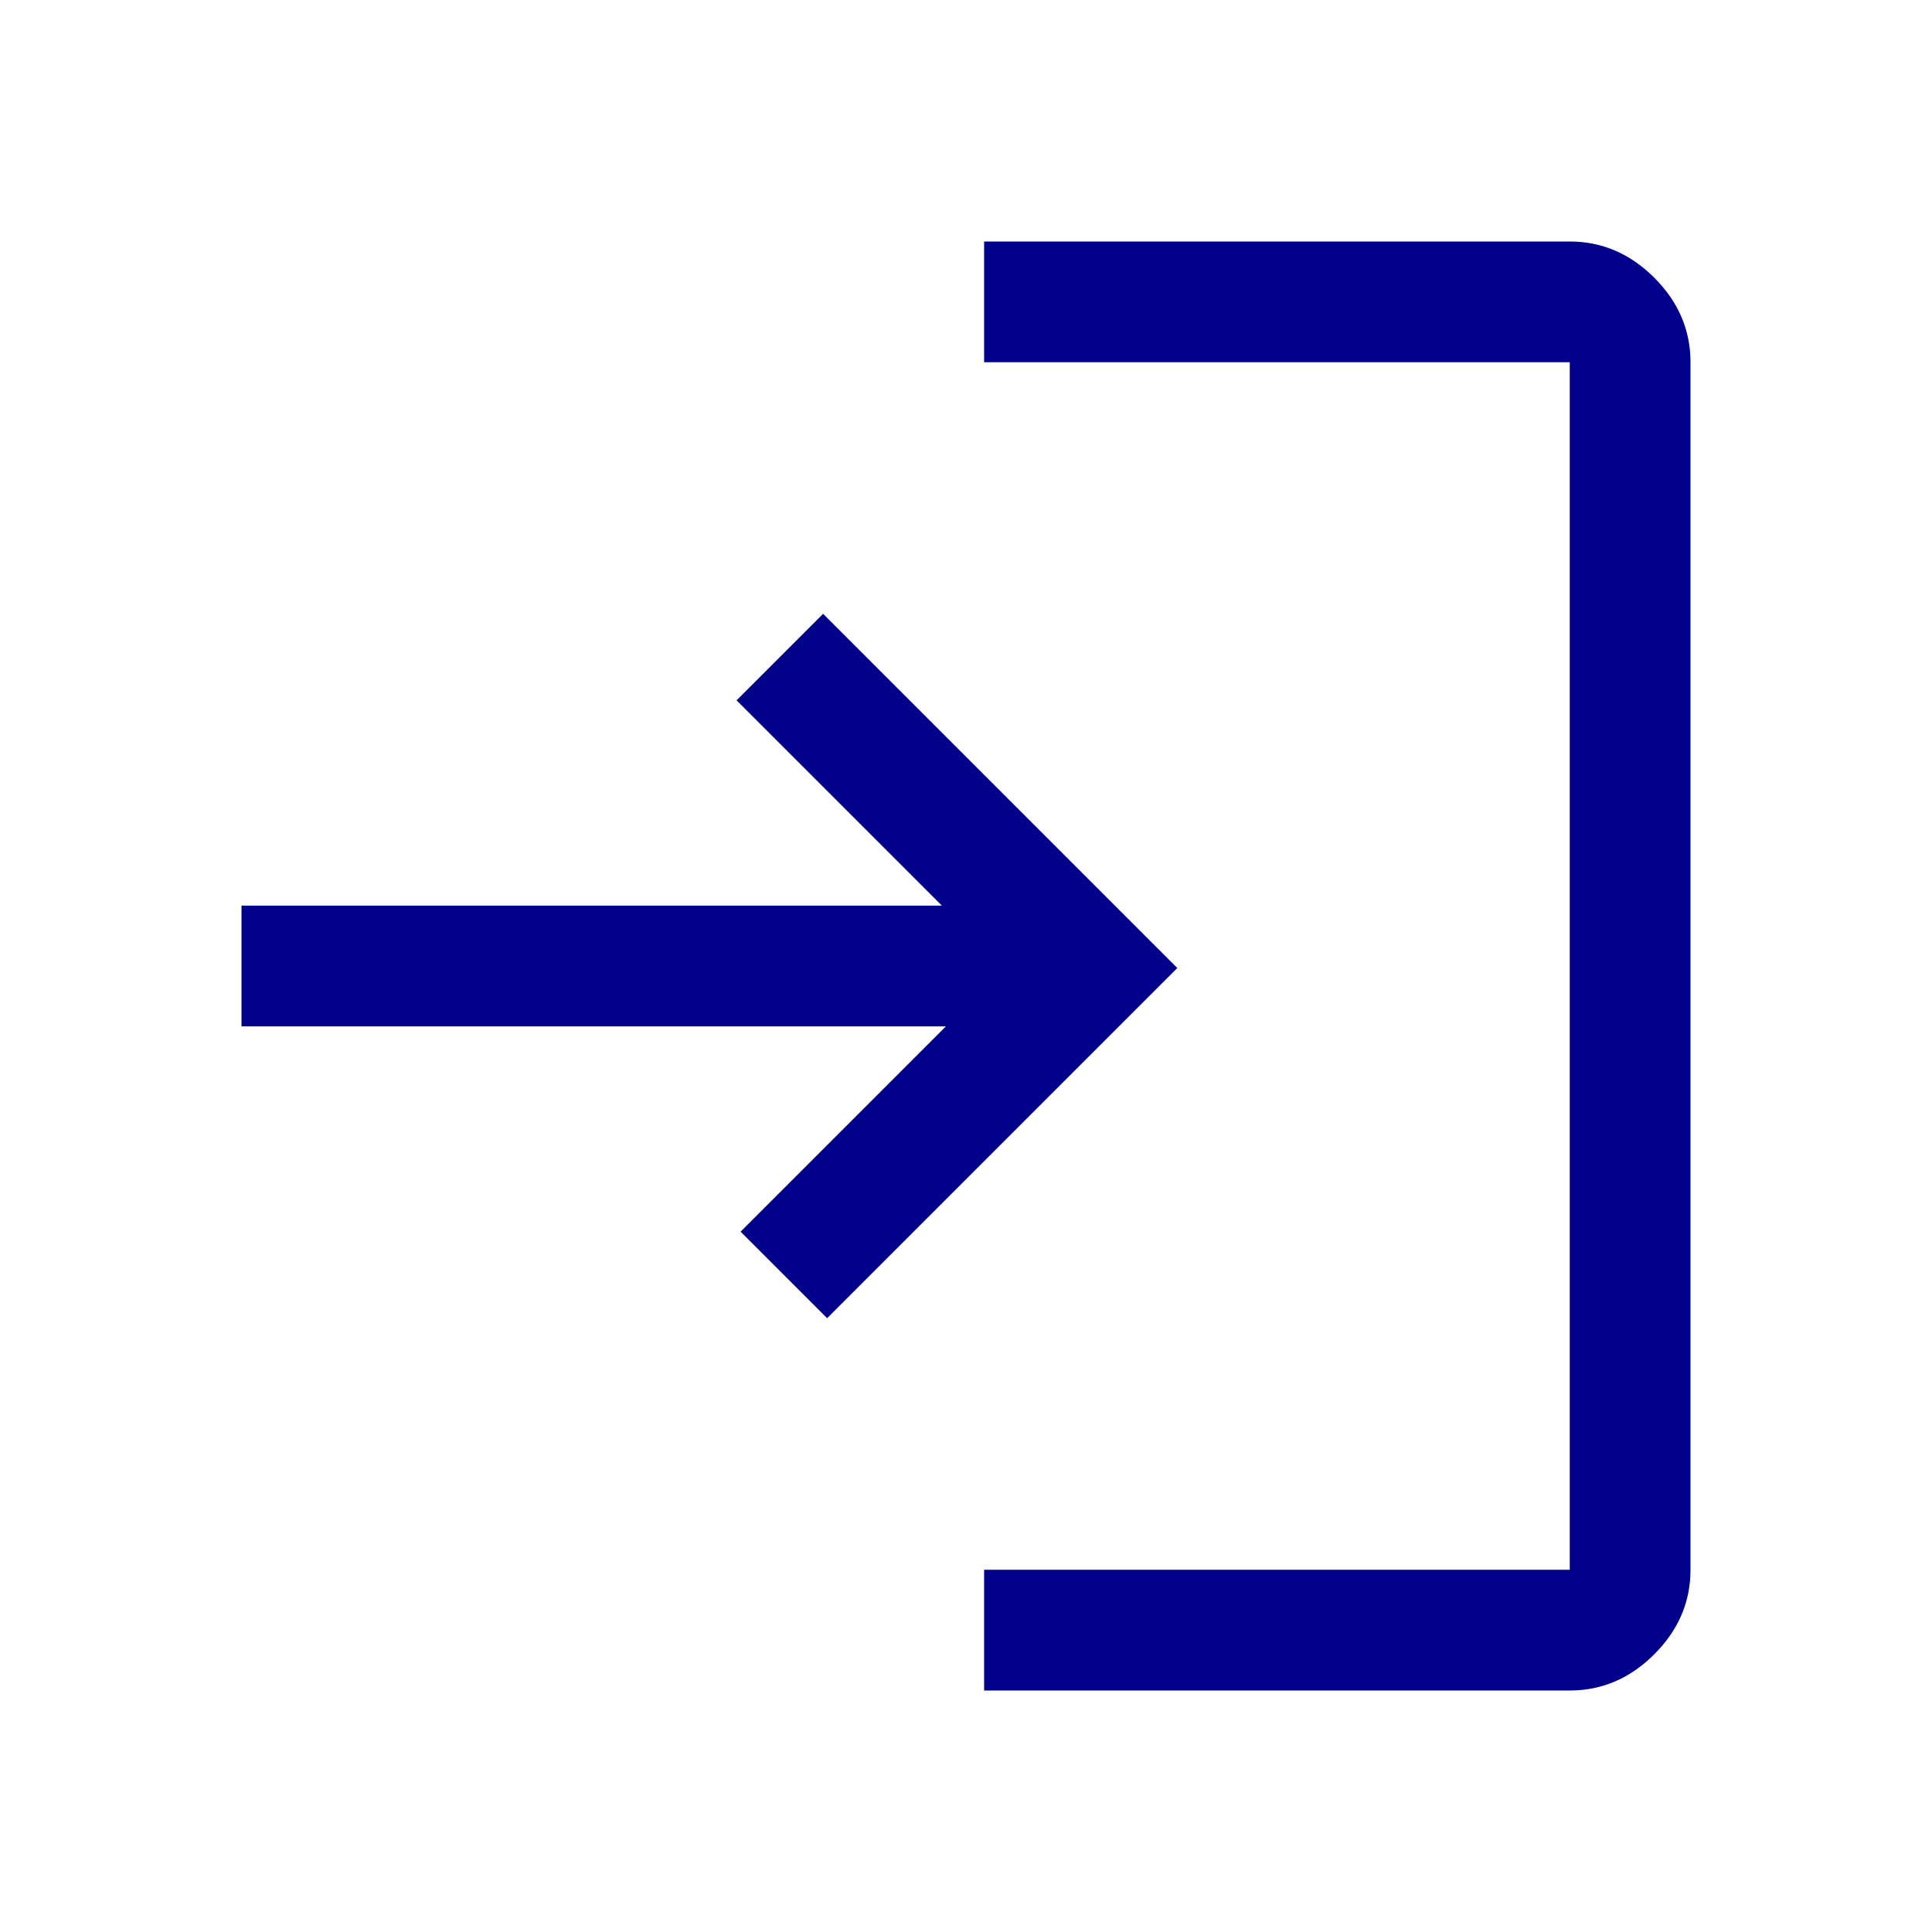
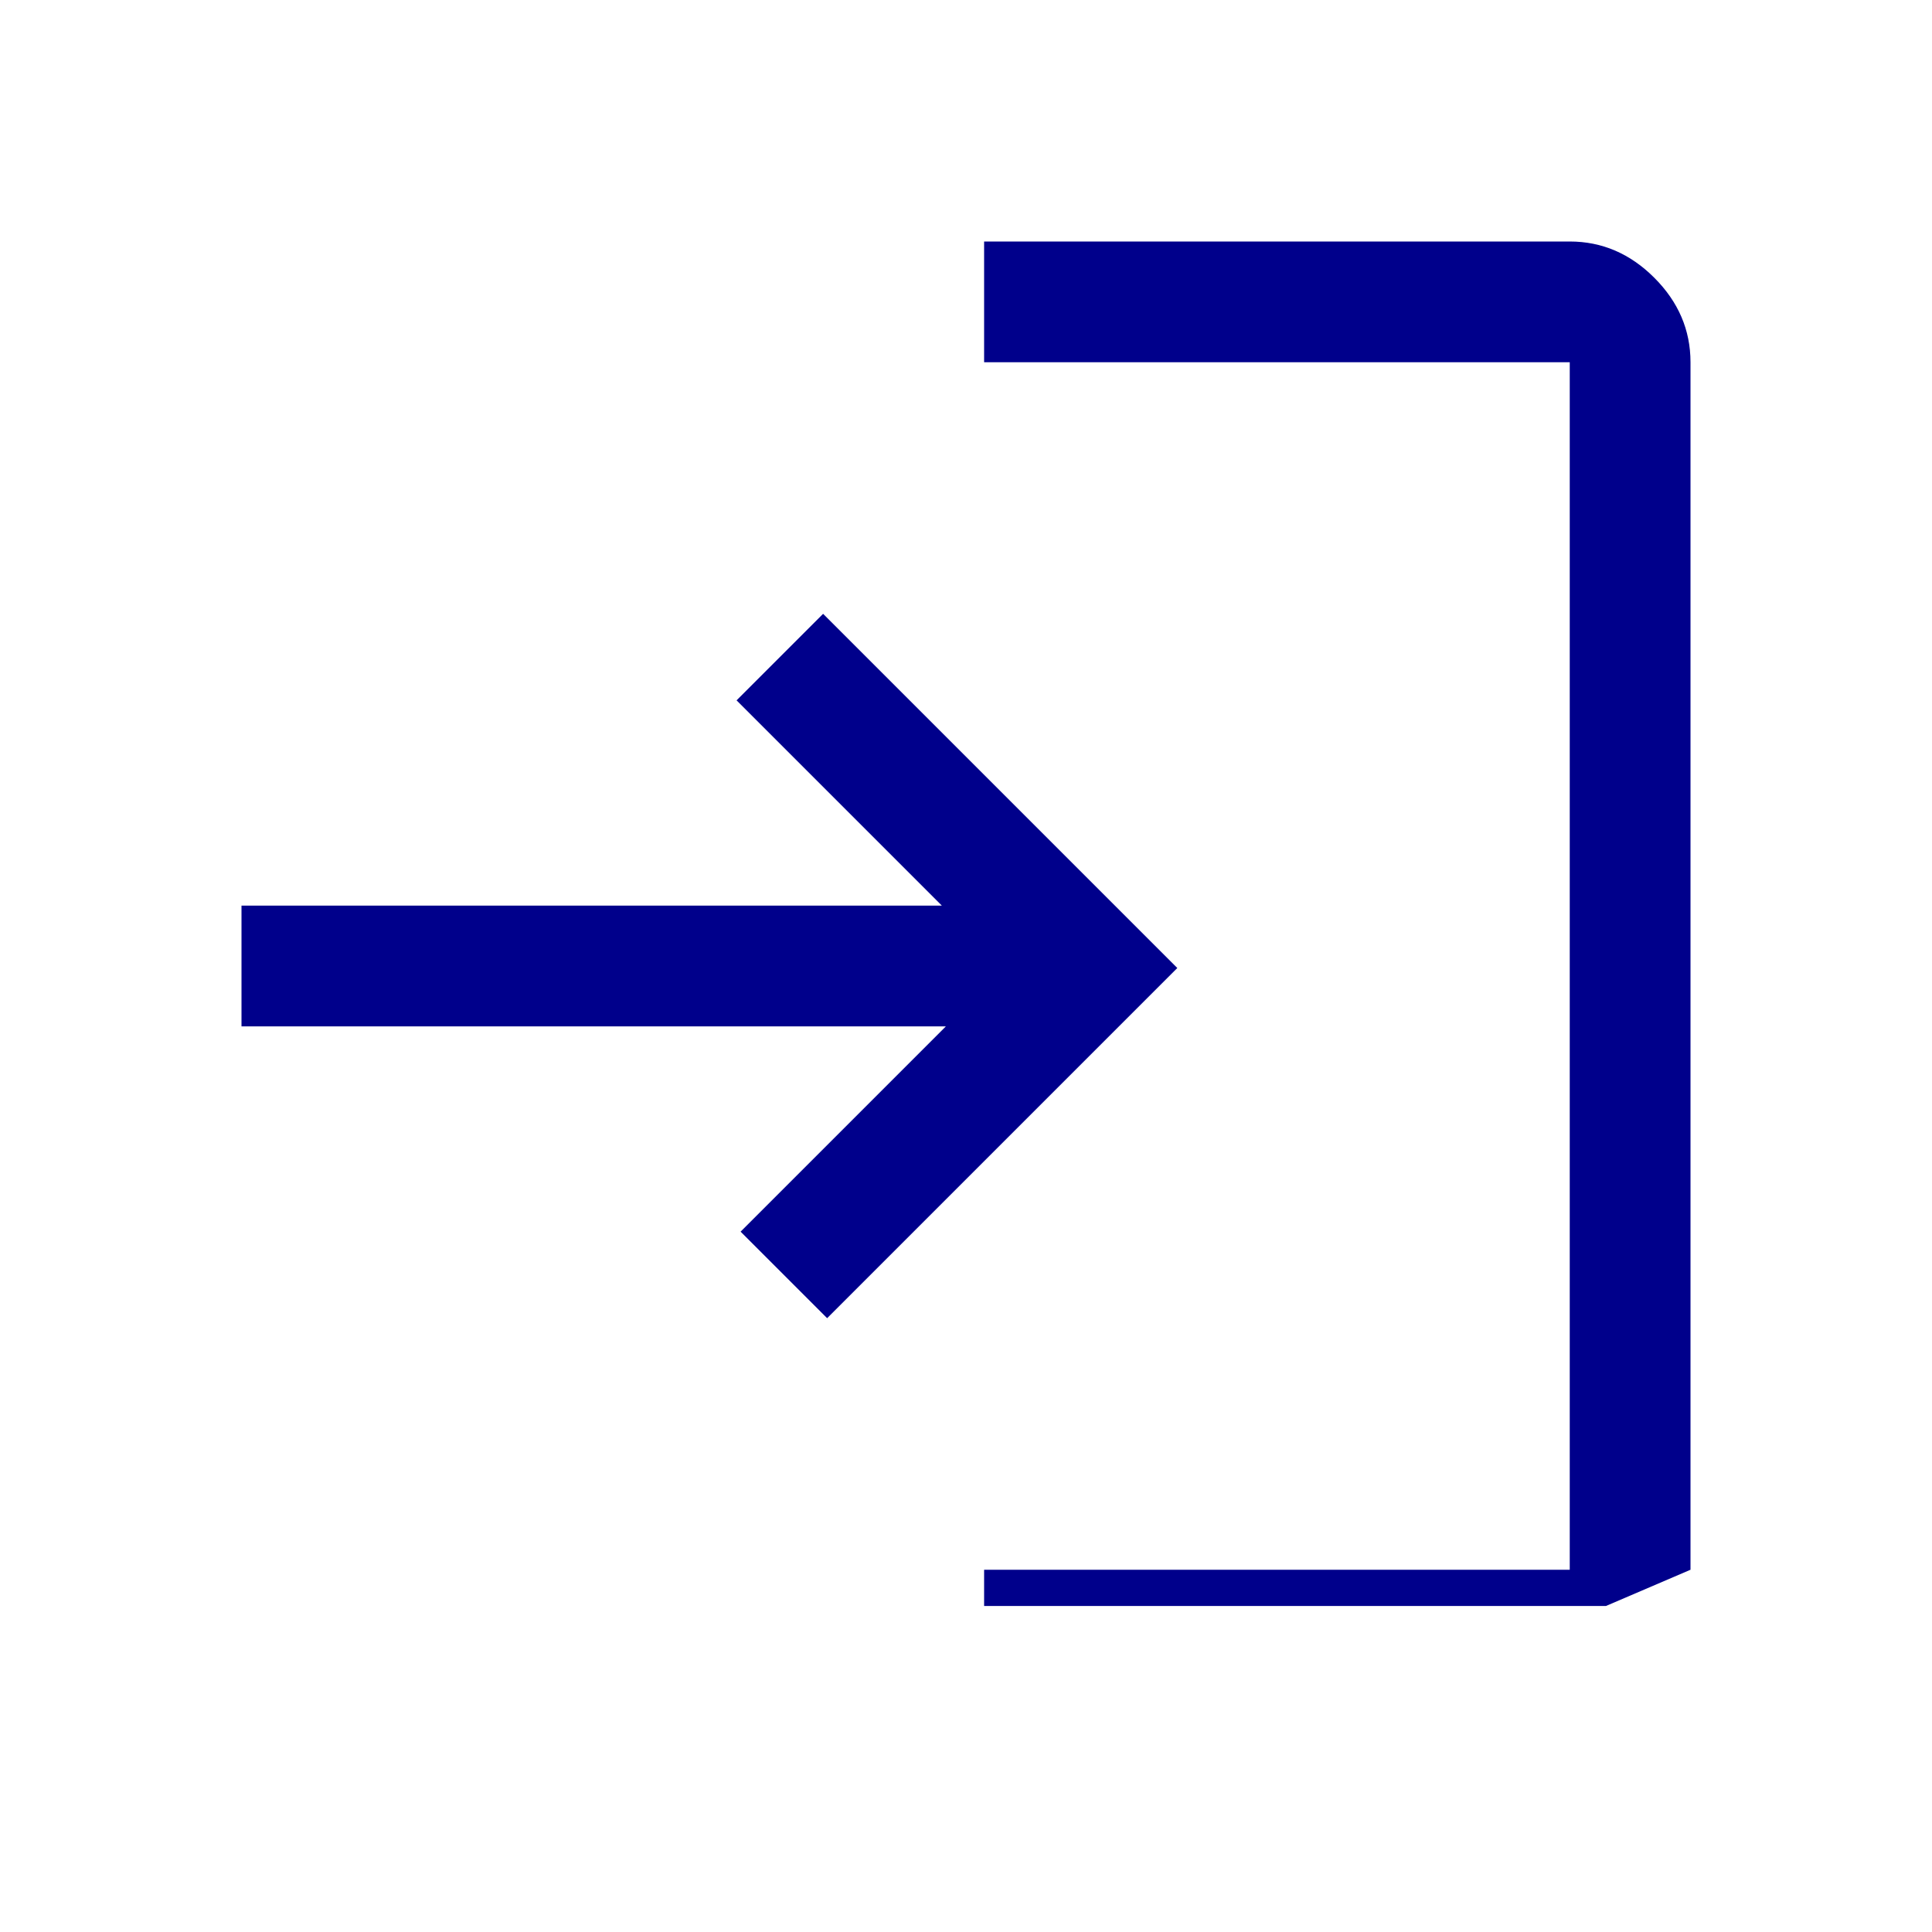
<svg xmlns="http://www.w3.org/2000/svg" height="48" viewBox="0 -960 960 960" width="48">
-   <path fill="darkblue" d="M489-120v-60h291v-600H489v-60h291q24 0 42 18t18 42v600q0 24-18 42t-42 18H489Zm-78-185-43-43 102-102H120v-60h348L366-612l43-43 176 176-174 174Z" />
+   <path fill="darkblue" d="M489-120v-60h291v-600H489v-60h291q24 0 42 18t18 42v600t-42 18H489Zm-78-185-43-43 102-102H120v-60h348L366-612l43-43 176 176-174 174Z" />
</svg>